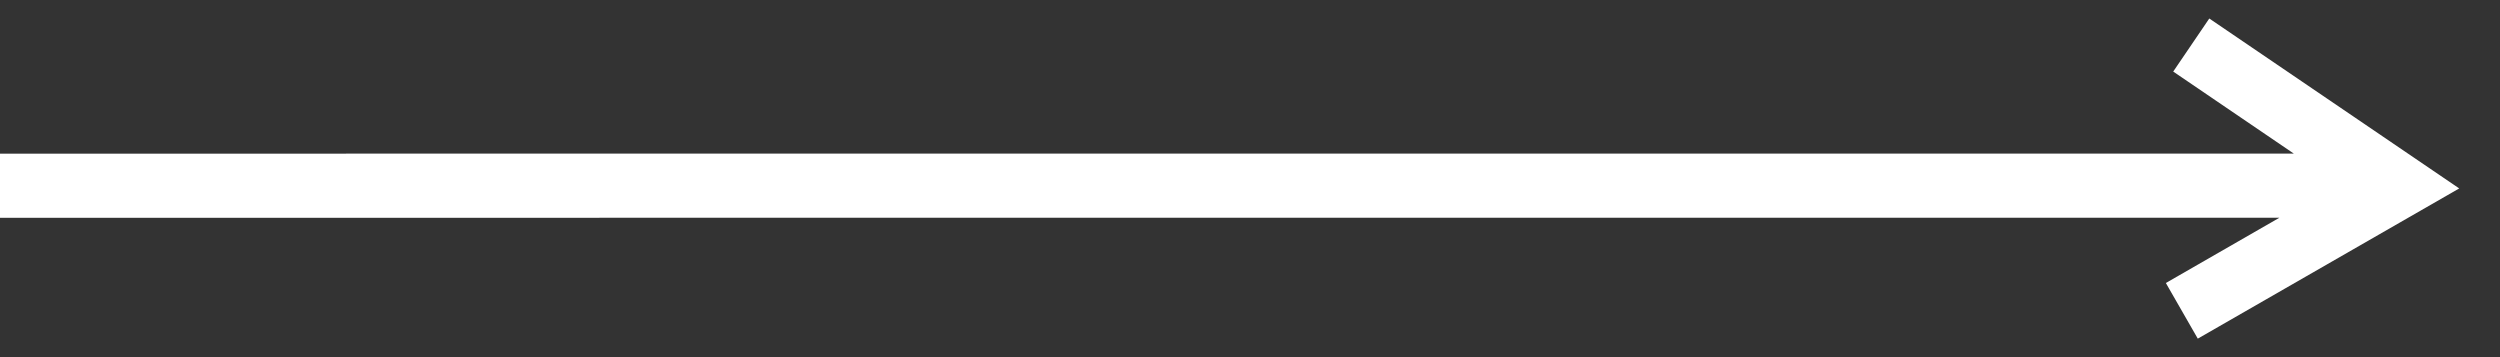
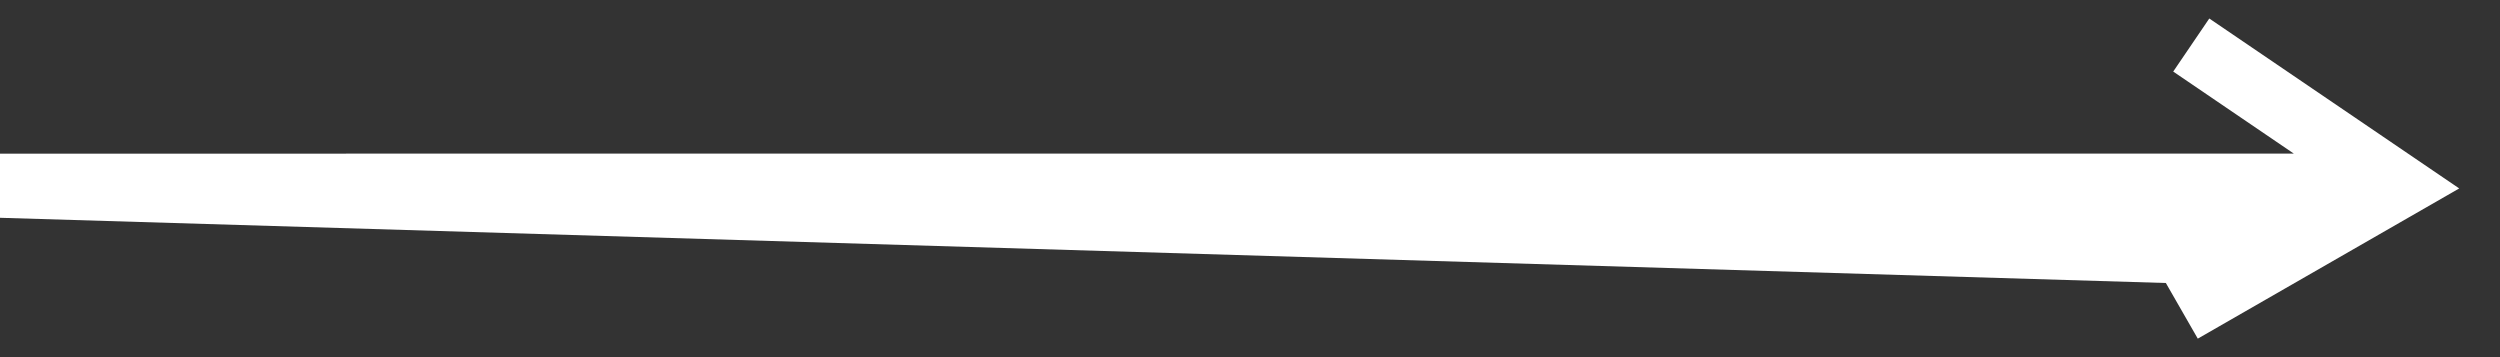
<svg xmlns="http://www.w3.org/2000/svg" width="35" height="5" viewBox="0 0 35 5" fill="none">
  <rect x="0" y="0" width="35" height="5" fill="#333333" stroke="none" />
-   <path d="M30.425 1.002L32.113 2.15L-1.13238e-07 2.151L-7.3967e-08 3.049L31.912 3.048L30.322 3.962L30.769 4.741L34.429 2.638L30.93 0.259L30.425 1.002Z" fill="white" />
+   <path d="M30.425 1.002L32.113 2.15L-1.13238e-07 2.151L-7.3967e-08 3.049L30.322 3.962L30.769 4.741L34.429 2.638L30.93 0.259L30.425 1.002Z" fill="white" />
</svg>